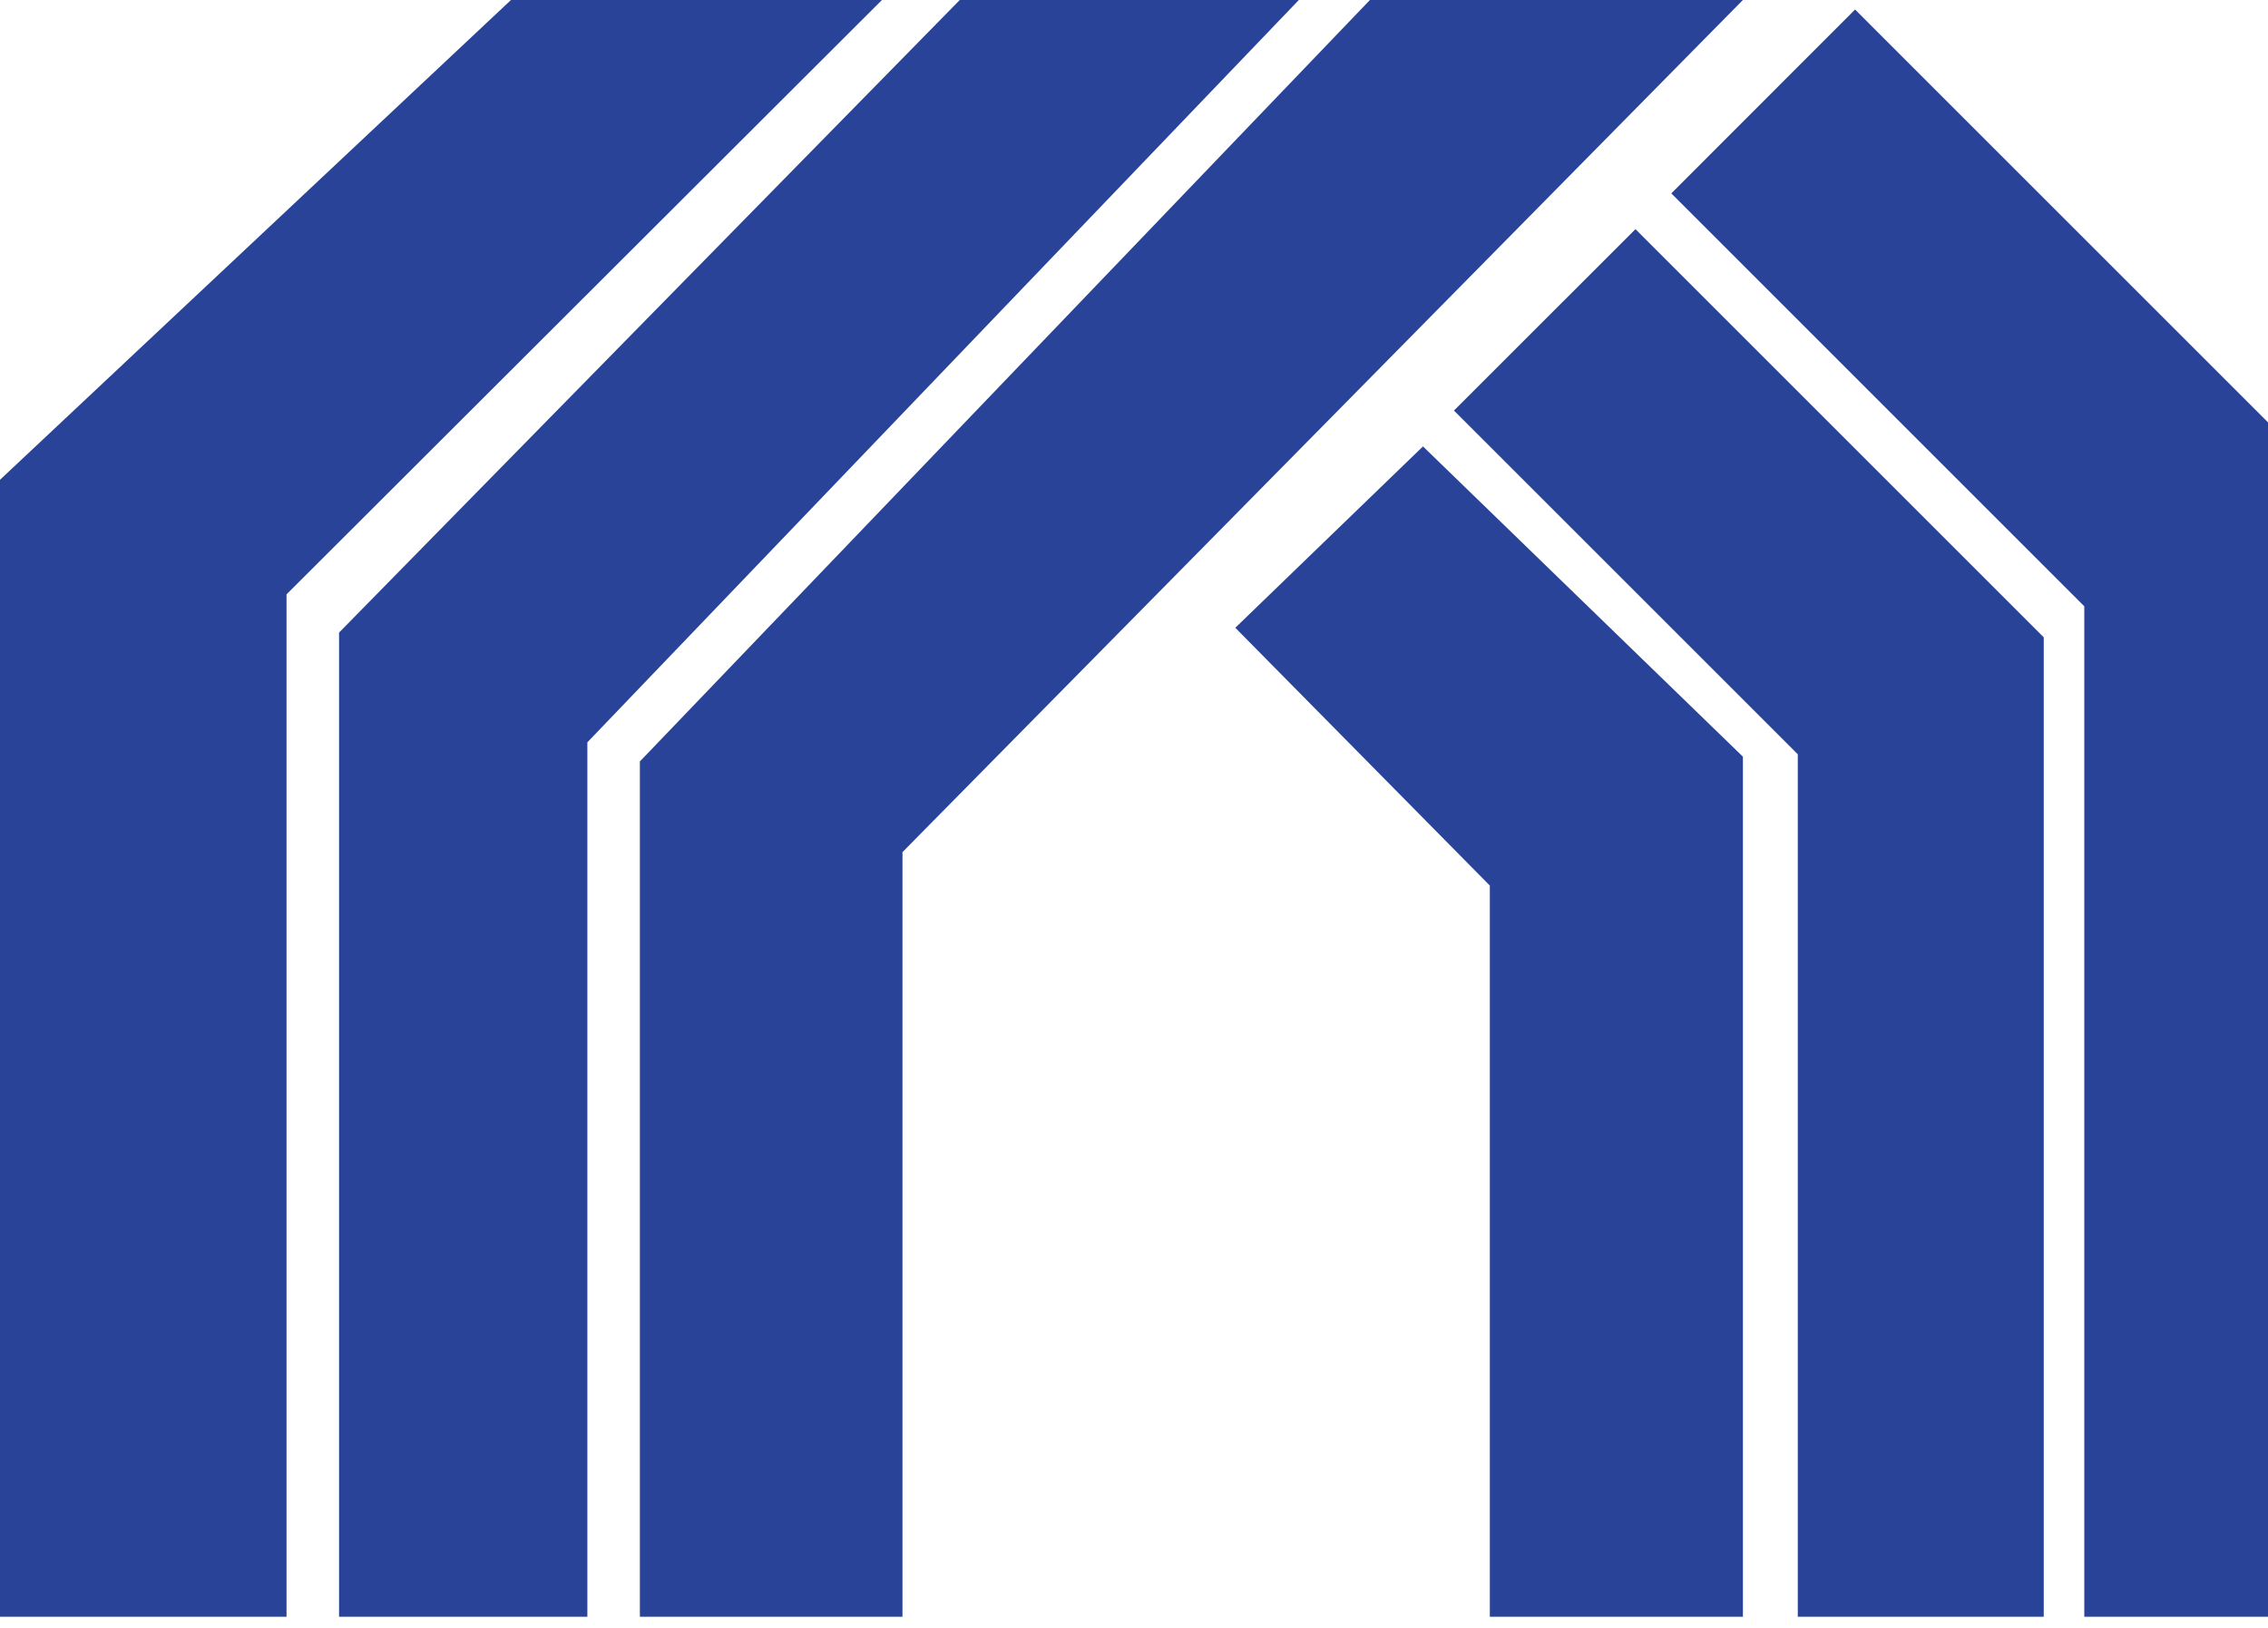
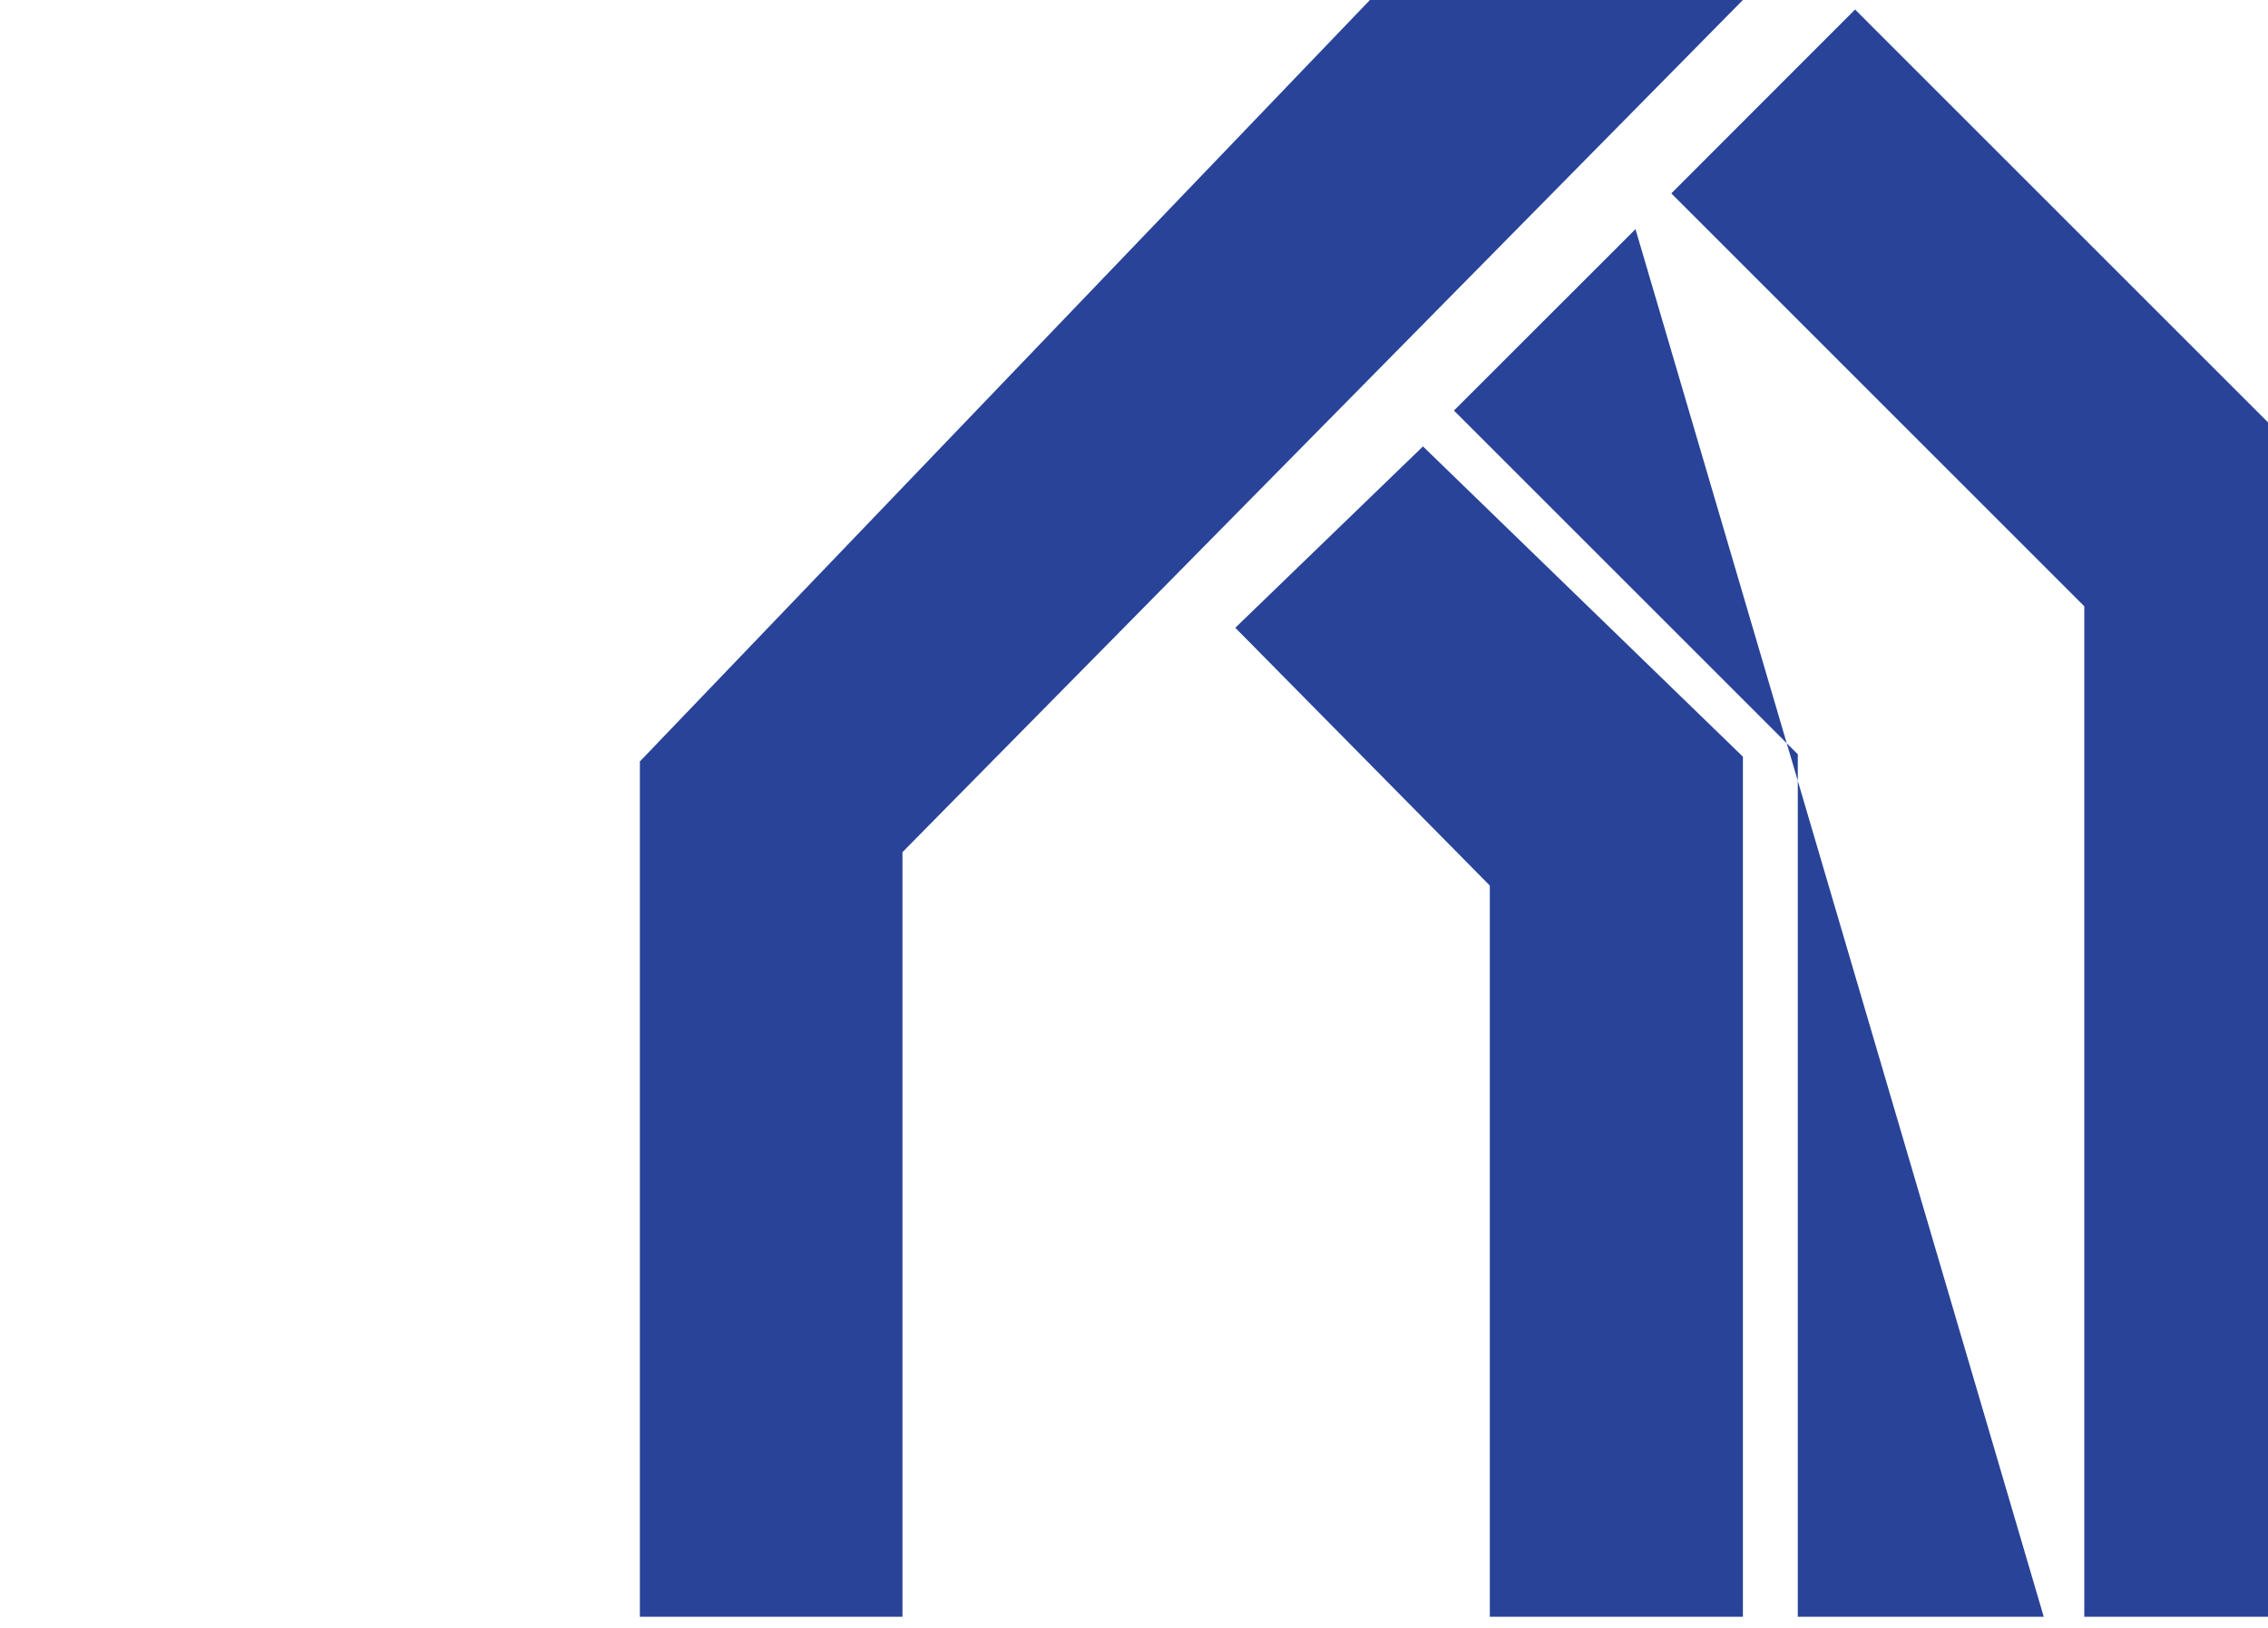
<svg xmlns="http://www.w3.org/2000/svg" viewBox="0 0 90 64.602">
  <script />
  <script />
  <script />
  <script />
-   <path d="M20.276 0h14.722L11.37 23.592v40.582H0v-45.13L20.276 0" style="fill:#284398;fill-opacity:1;fill-rule:nonzero;stroke:none;stroke-width:.079" />
-   <path d="M38.086 0 13.455 25.109v39.065h9.853V29.465L51.541 0H38.087" style="fill:#284398;fill-opacity:1;fill-rule:nonzero;stroke:none;stroke-width:.079" />
  <path d="m54.362 0-28.97 30.224v33.95h10.42v-30.35L69.162 0h-14.8" style="fill:#284398;fill-opacity:1;fill-rule:nonzero;stroke:none;stroke-width:.079" />
  <path d="m56.468 17.719-7.448 7.199L59.12 35.151v29.023h10.043V30.035L56.468 17.72" style="fill:#284398;fill-opacity:1;fill-rule:nonzero;stroke:none;stroke-width:.079" />
-   <path d="M57.695 16.295 71.341 29.94v34.233h9.76V25.297L64.9 9.096l-7.204 7.2" style="fill:#284398;fill-opacity:1;fill-rule:nonzero;stroke:none;stroke-width:.079" />
+   <path d="M57.695 16.295 71.341 29.94v34.233h9.76L64.9 9.096l-7.204 7.2" style="fill:#284398;fill-opacity:1;fill-rule:nonzero;stroke:none;stroke-width:.079" />
  <path d="m66.322 7.676 16.388 16.39v40.108h10.518V19.993L73.614.378l-7.292 7.298" style="fill:#284398;fill-opacity:1;fill-rule:nonzero;stroke:none;stroke-width:.079" />
</svg>